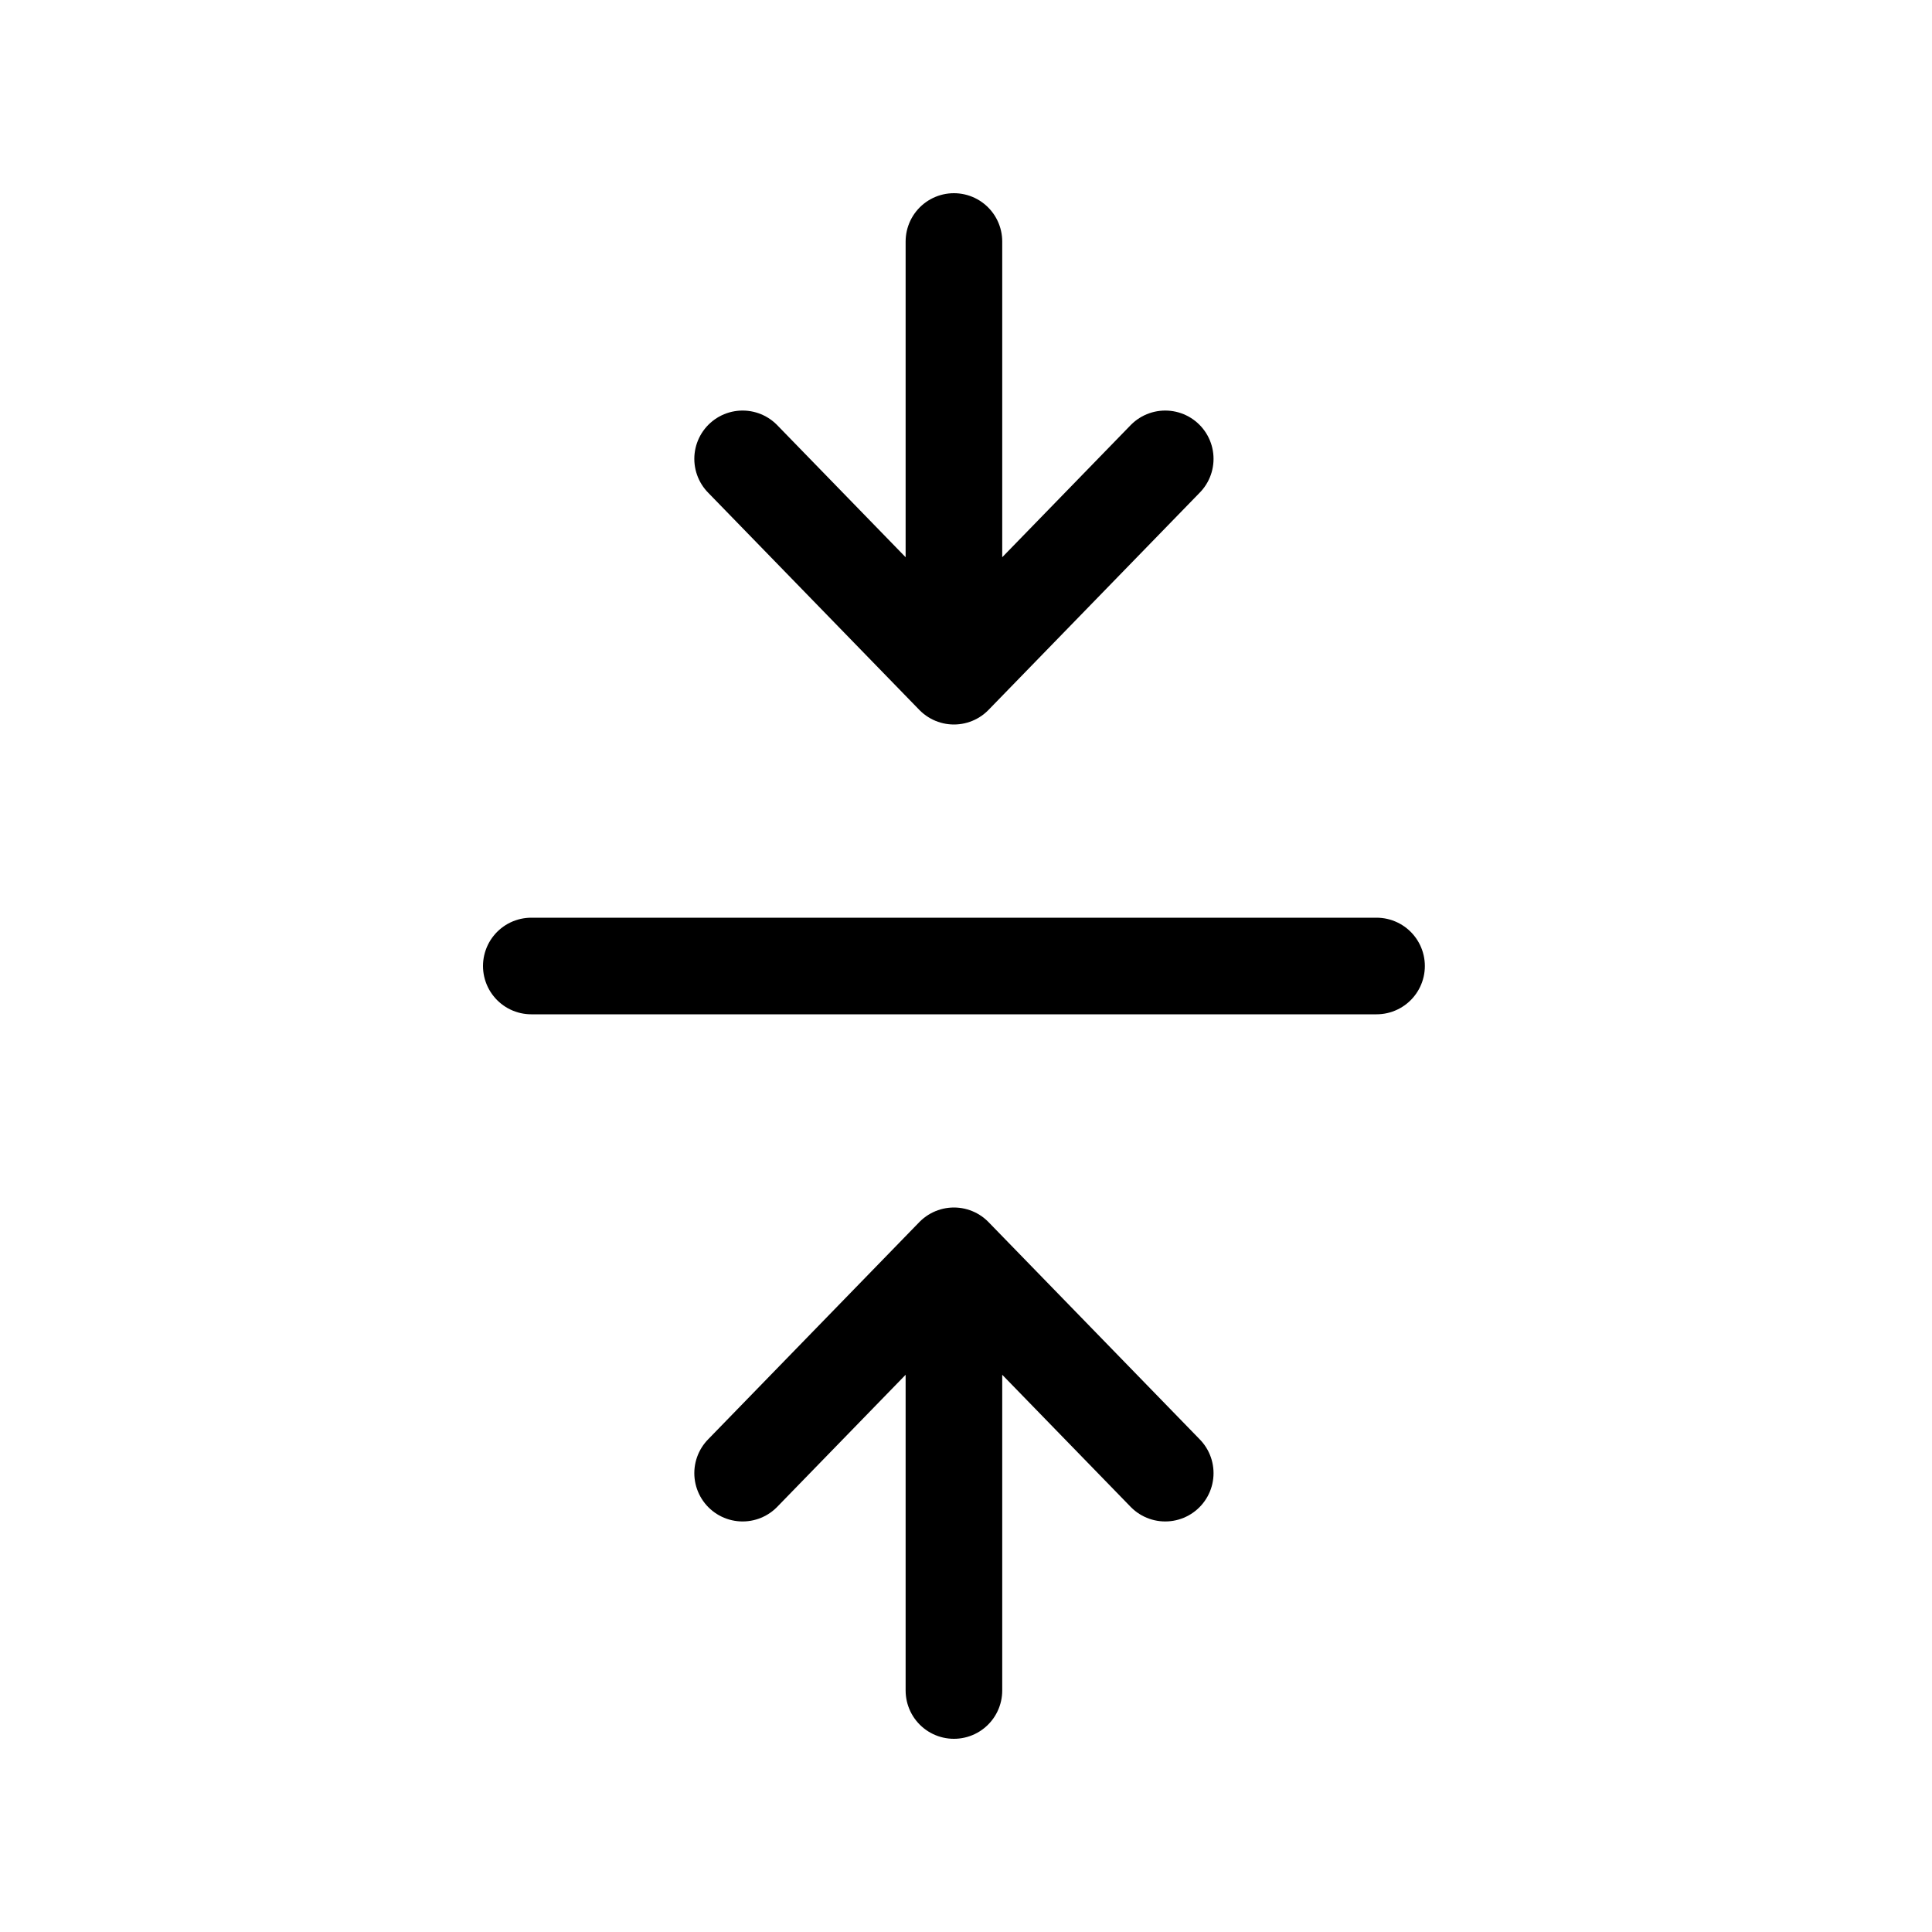
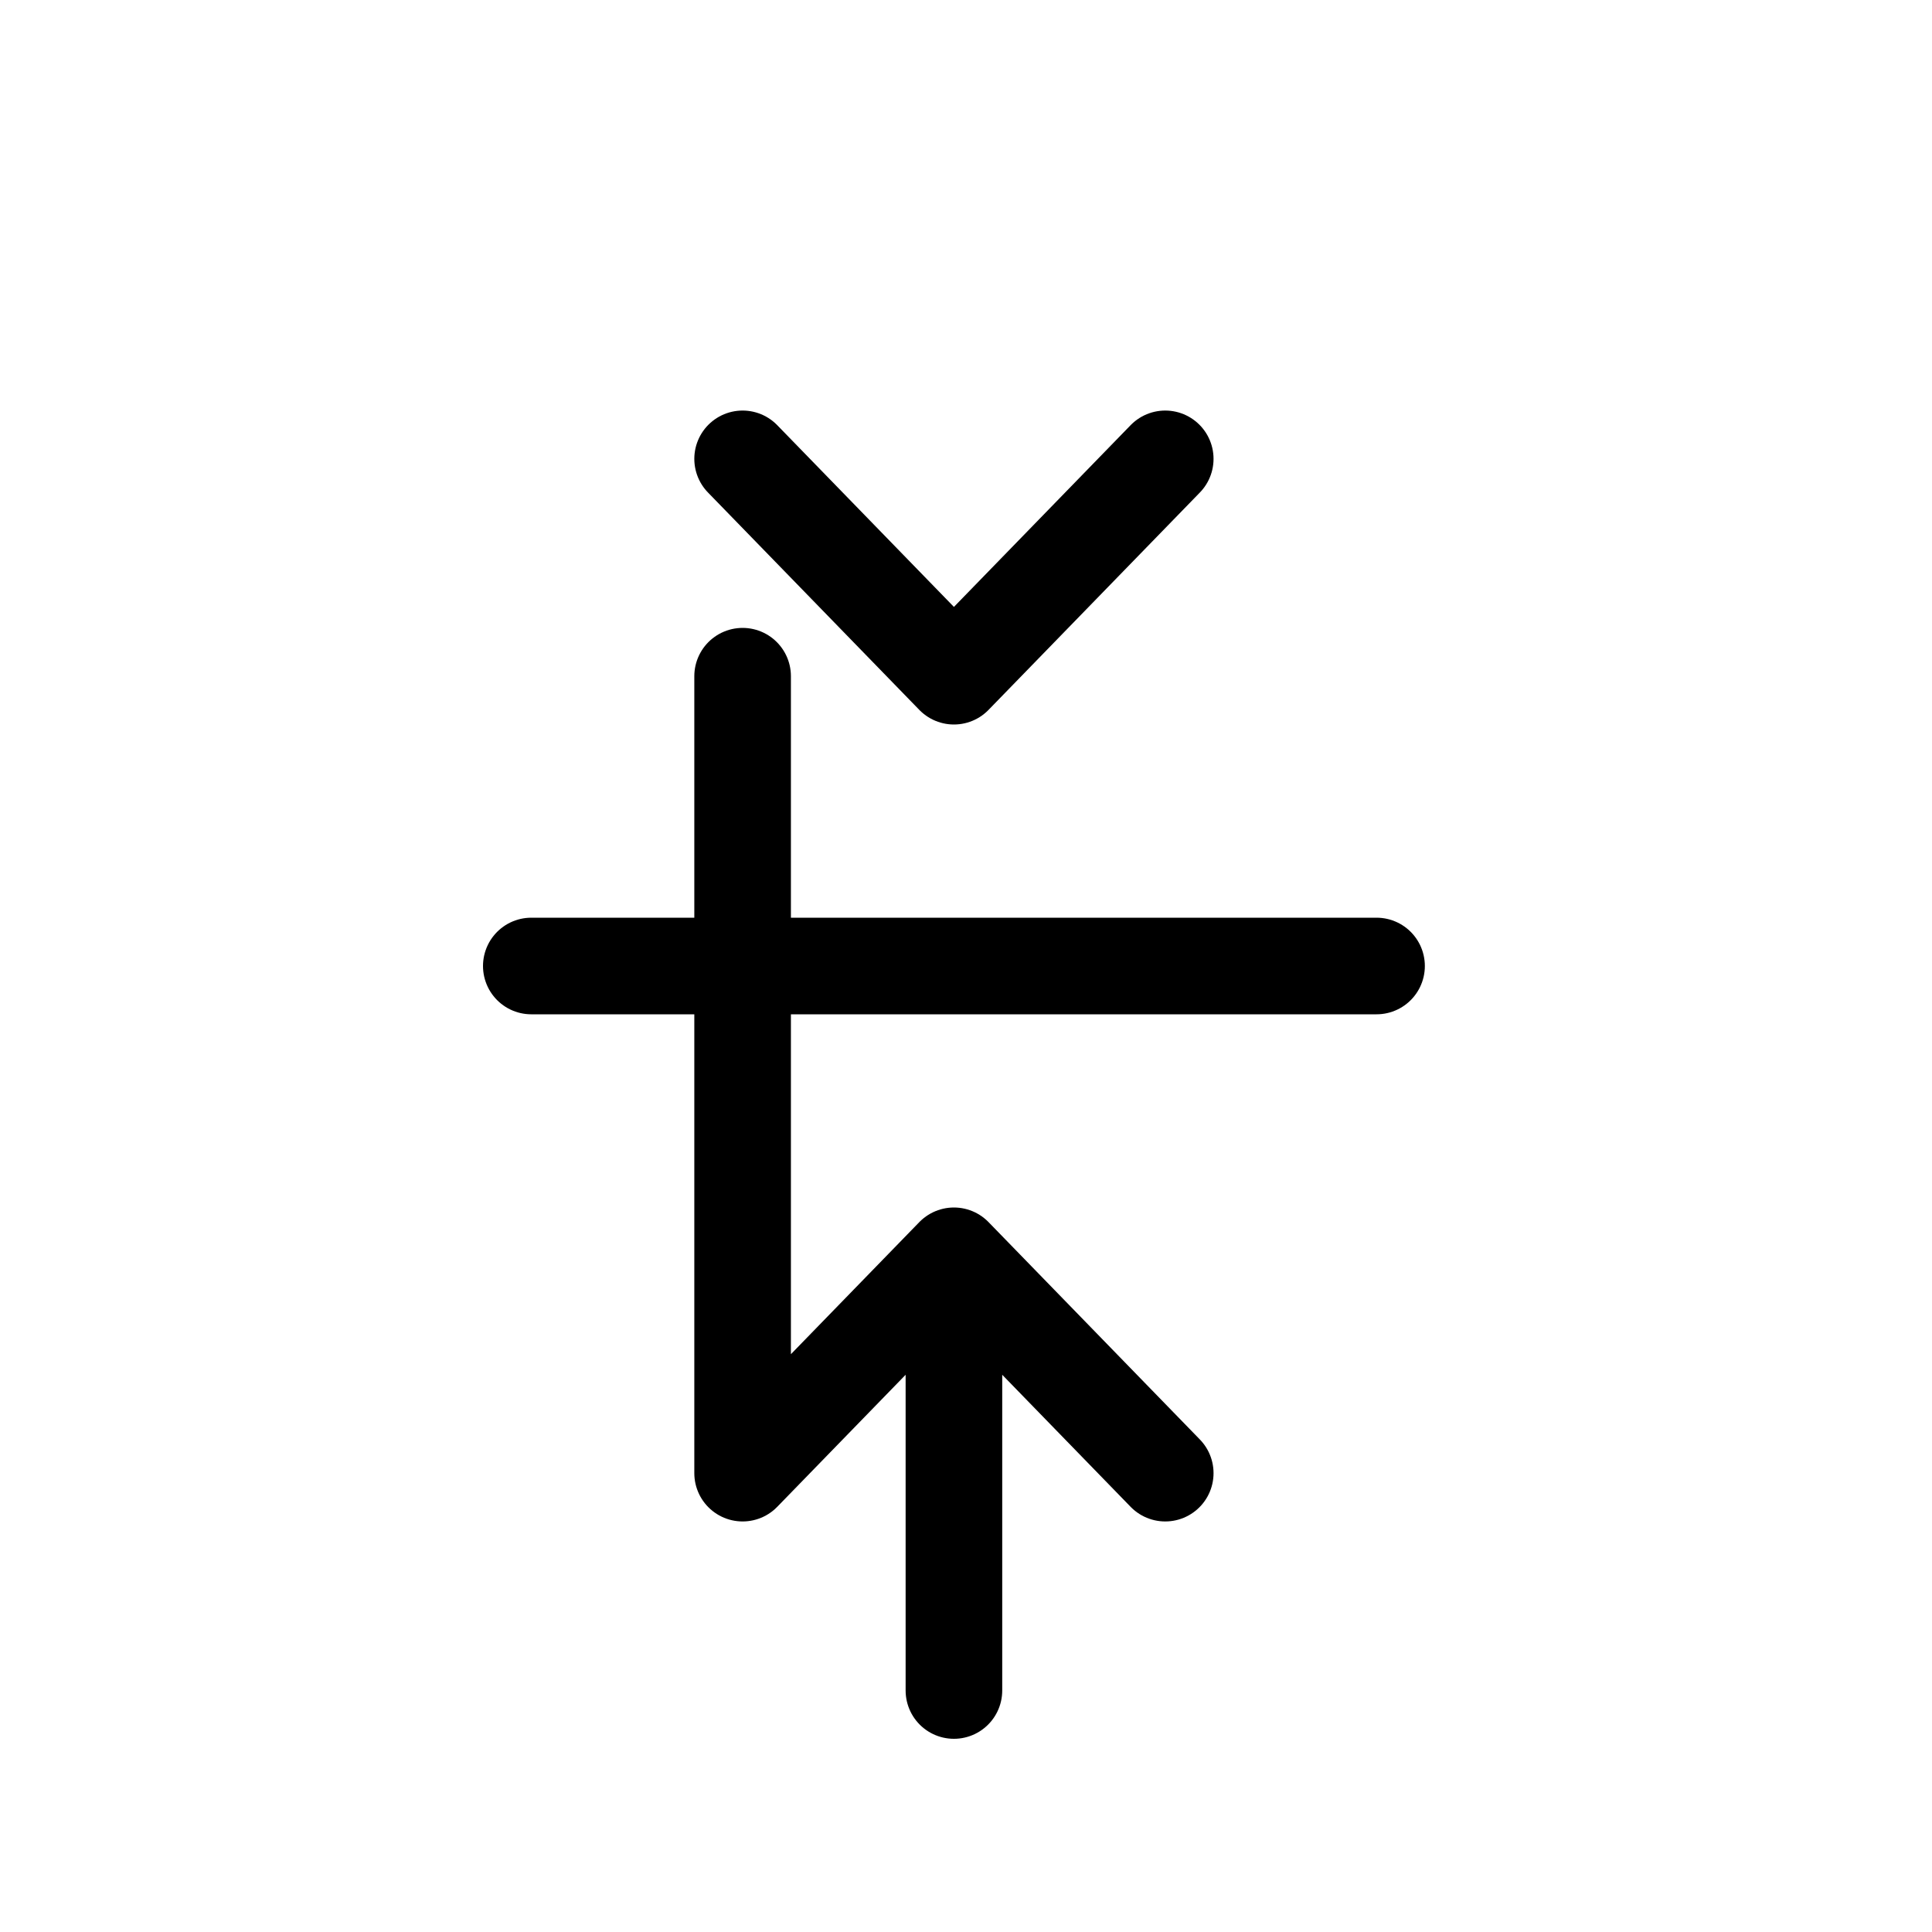
<svg xmlns="http://www.w3.org/2000/svg" width="40" height="40" viewBox="0 0 40 40" fill="none">
-   <path d="M28.5 20H11M19.75 35V26M19.75 26L24.125 30.5M19.75 26L15.375 30.5M19.75 5V14M19.75 14L24.125 9.5M19.75 14L15.375 9.5" stroke="black" stroke-width="2" stroke-linecap="round" stroke-linejoin="round" />
+   <path d="M28.5 20H11M19.75 35V26M19.75 26L24.125 30.5M19.75 26L15.375 30.5V14M19.75 14L24.125 9.5M19.75 14L15.375 9.5" stroke="black" stroke-width="2" stroke-linecap="round" stroke-linejoin="round" />
</svg>